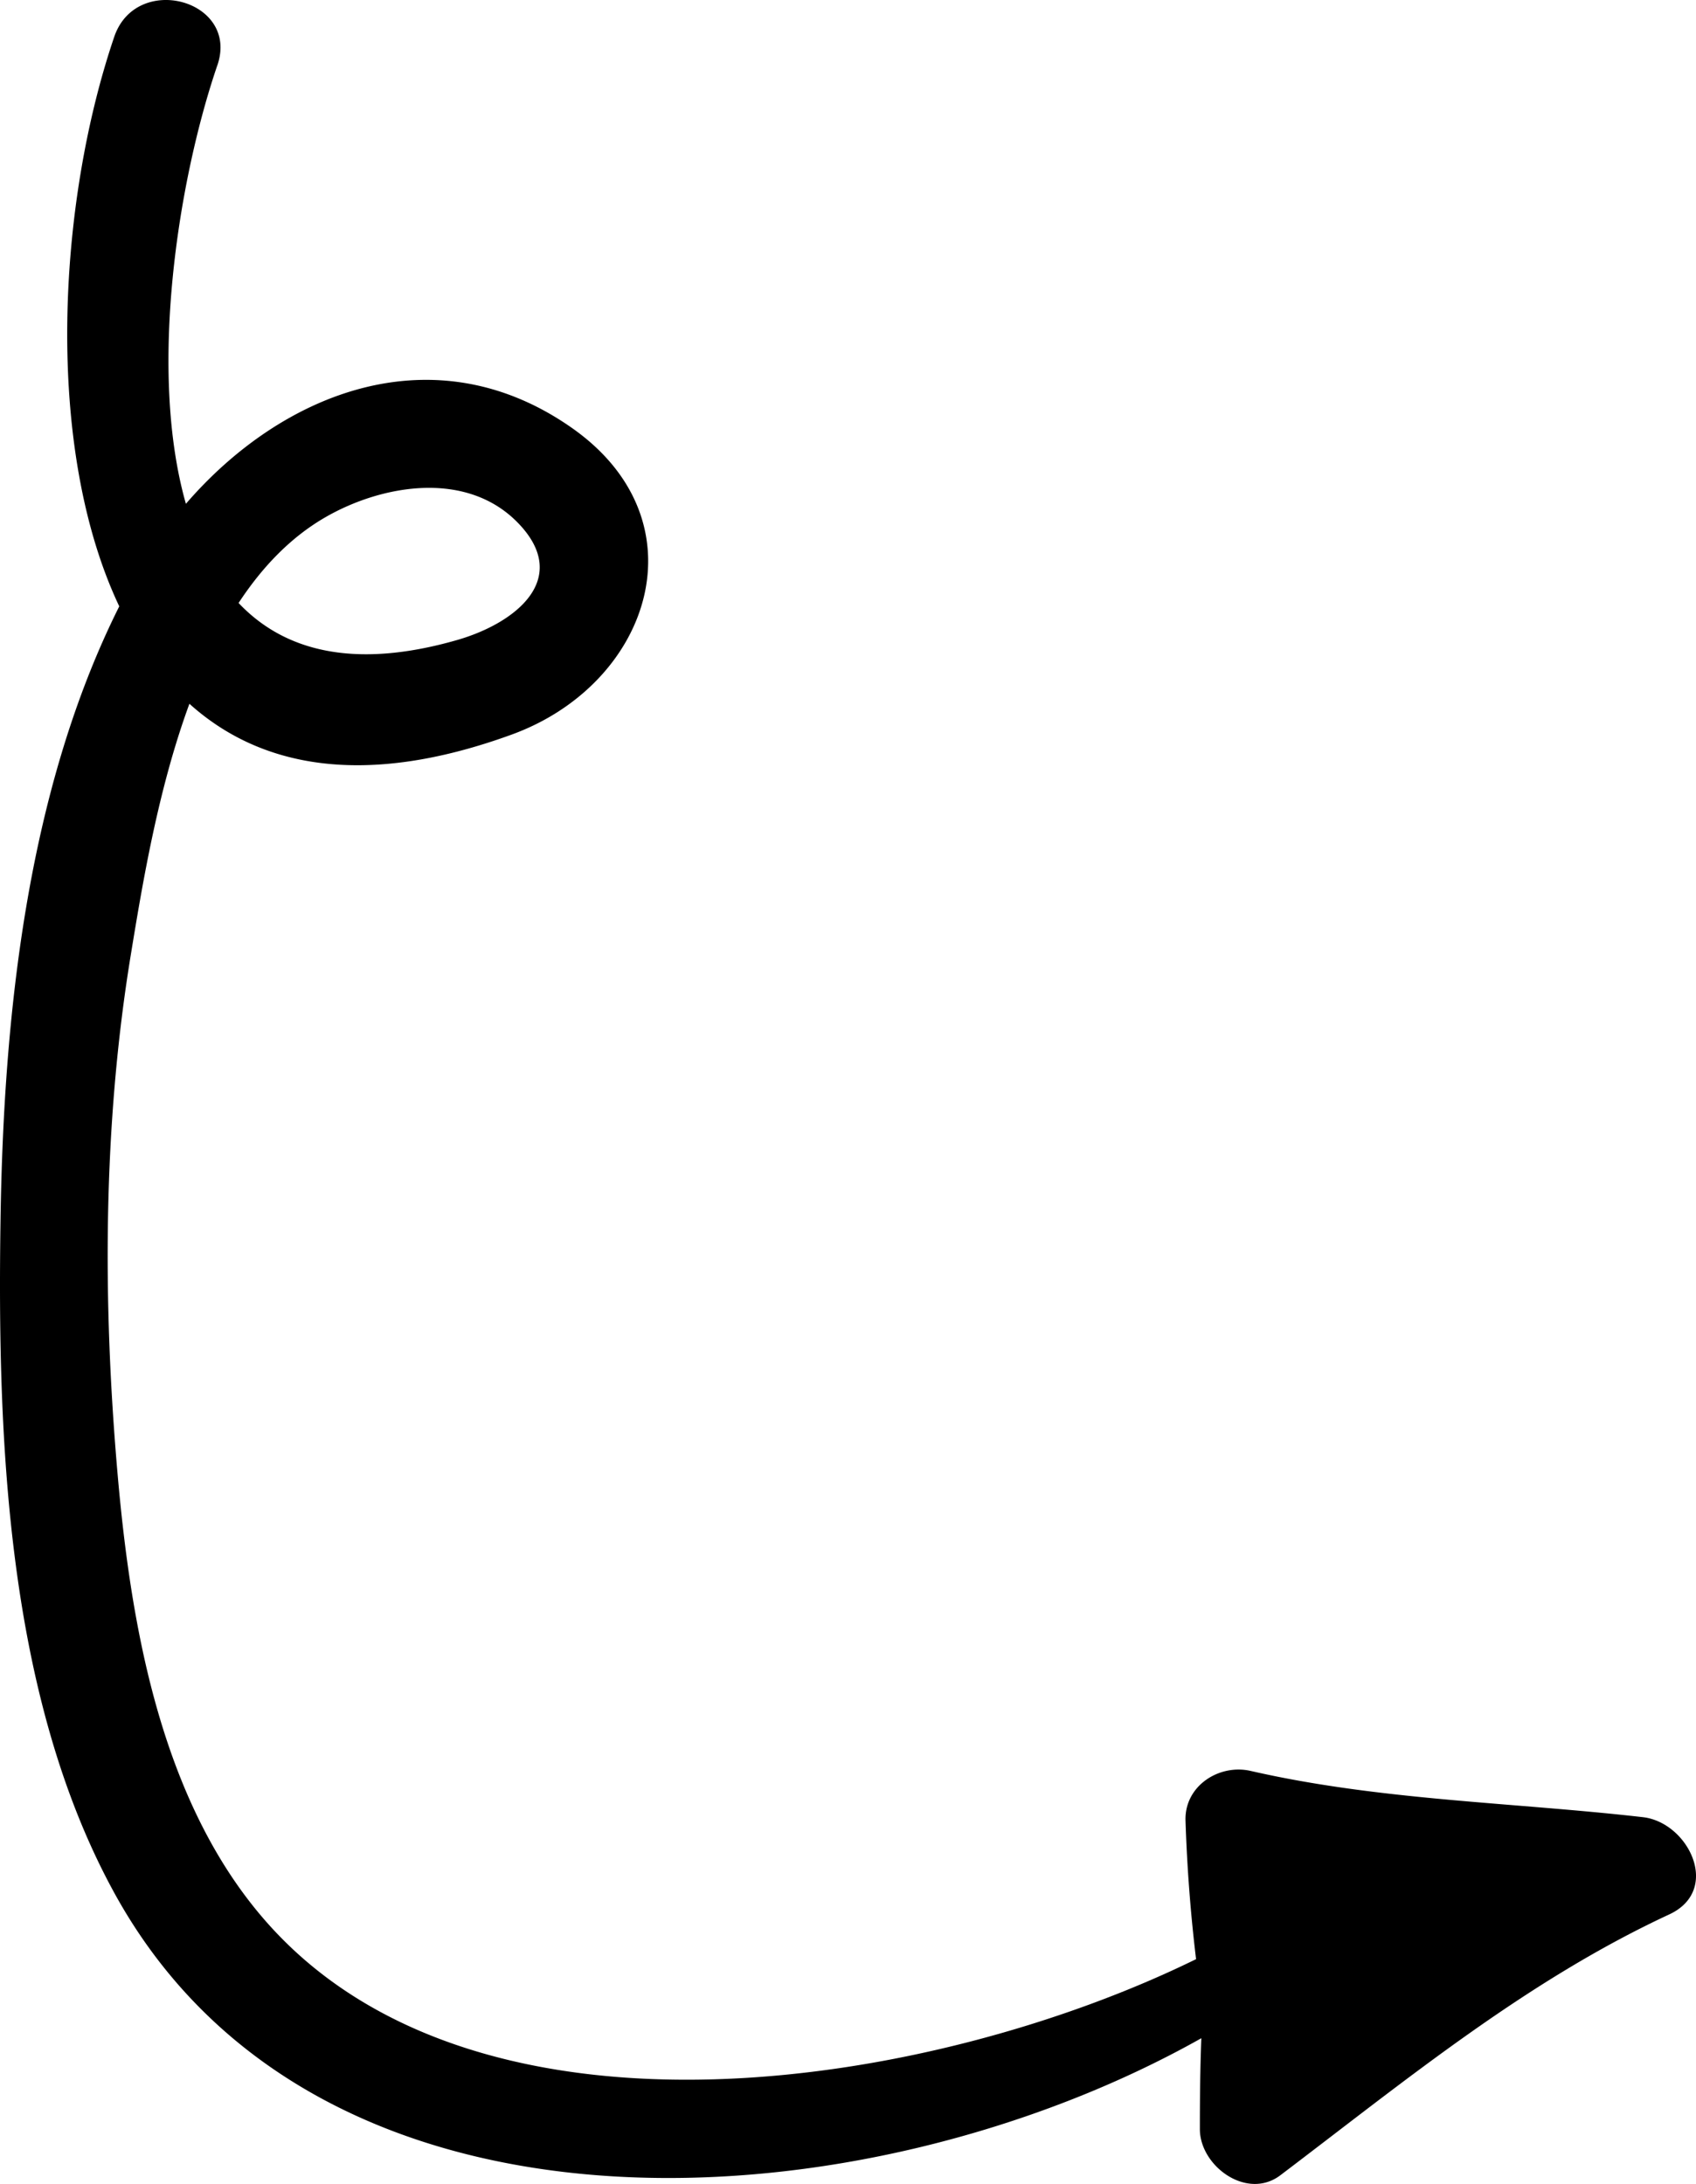
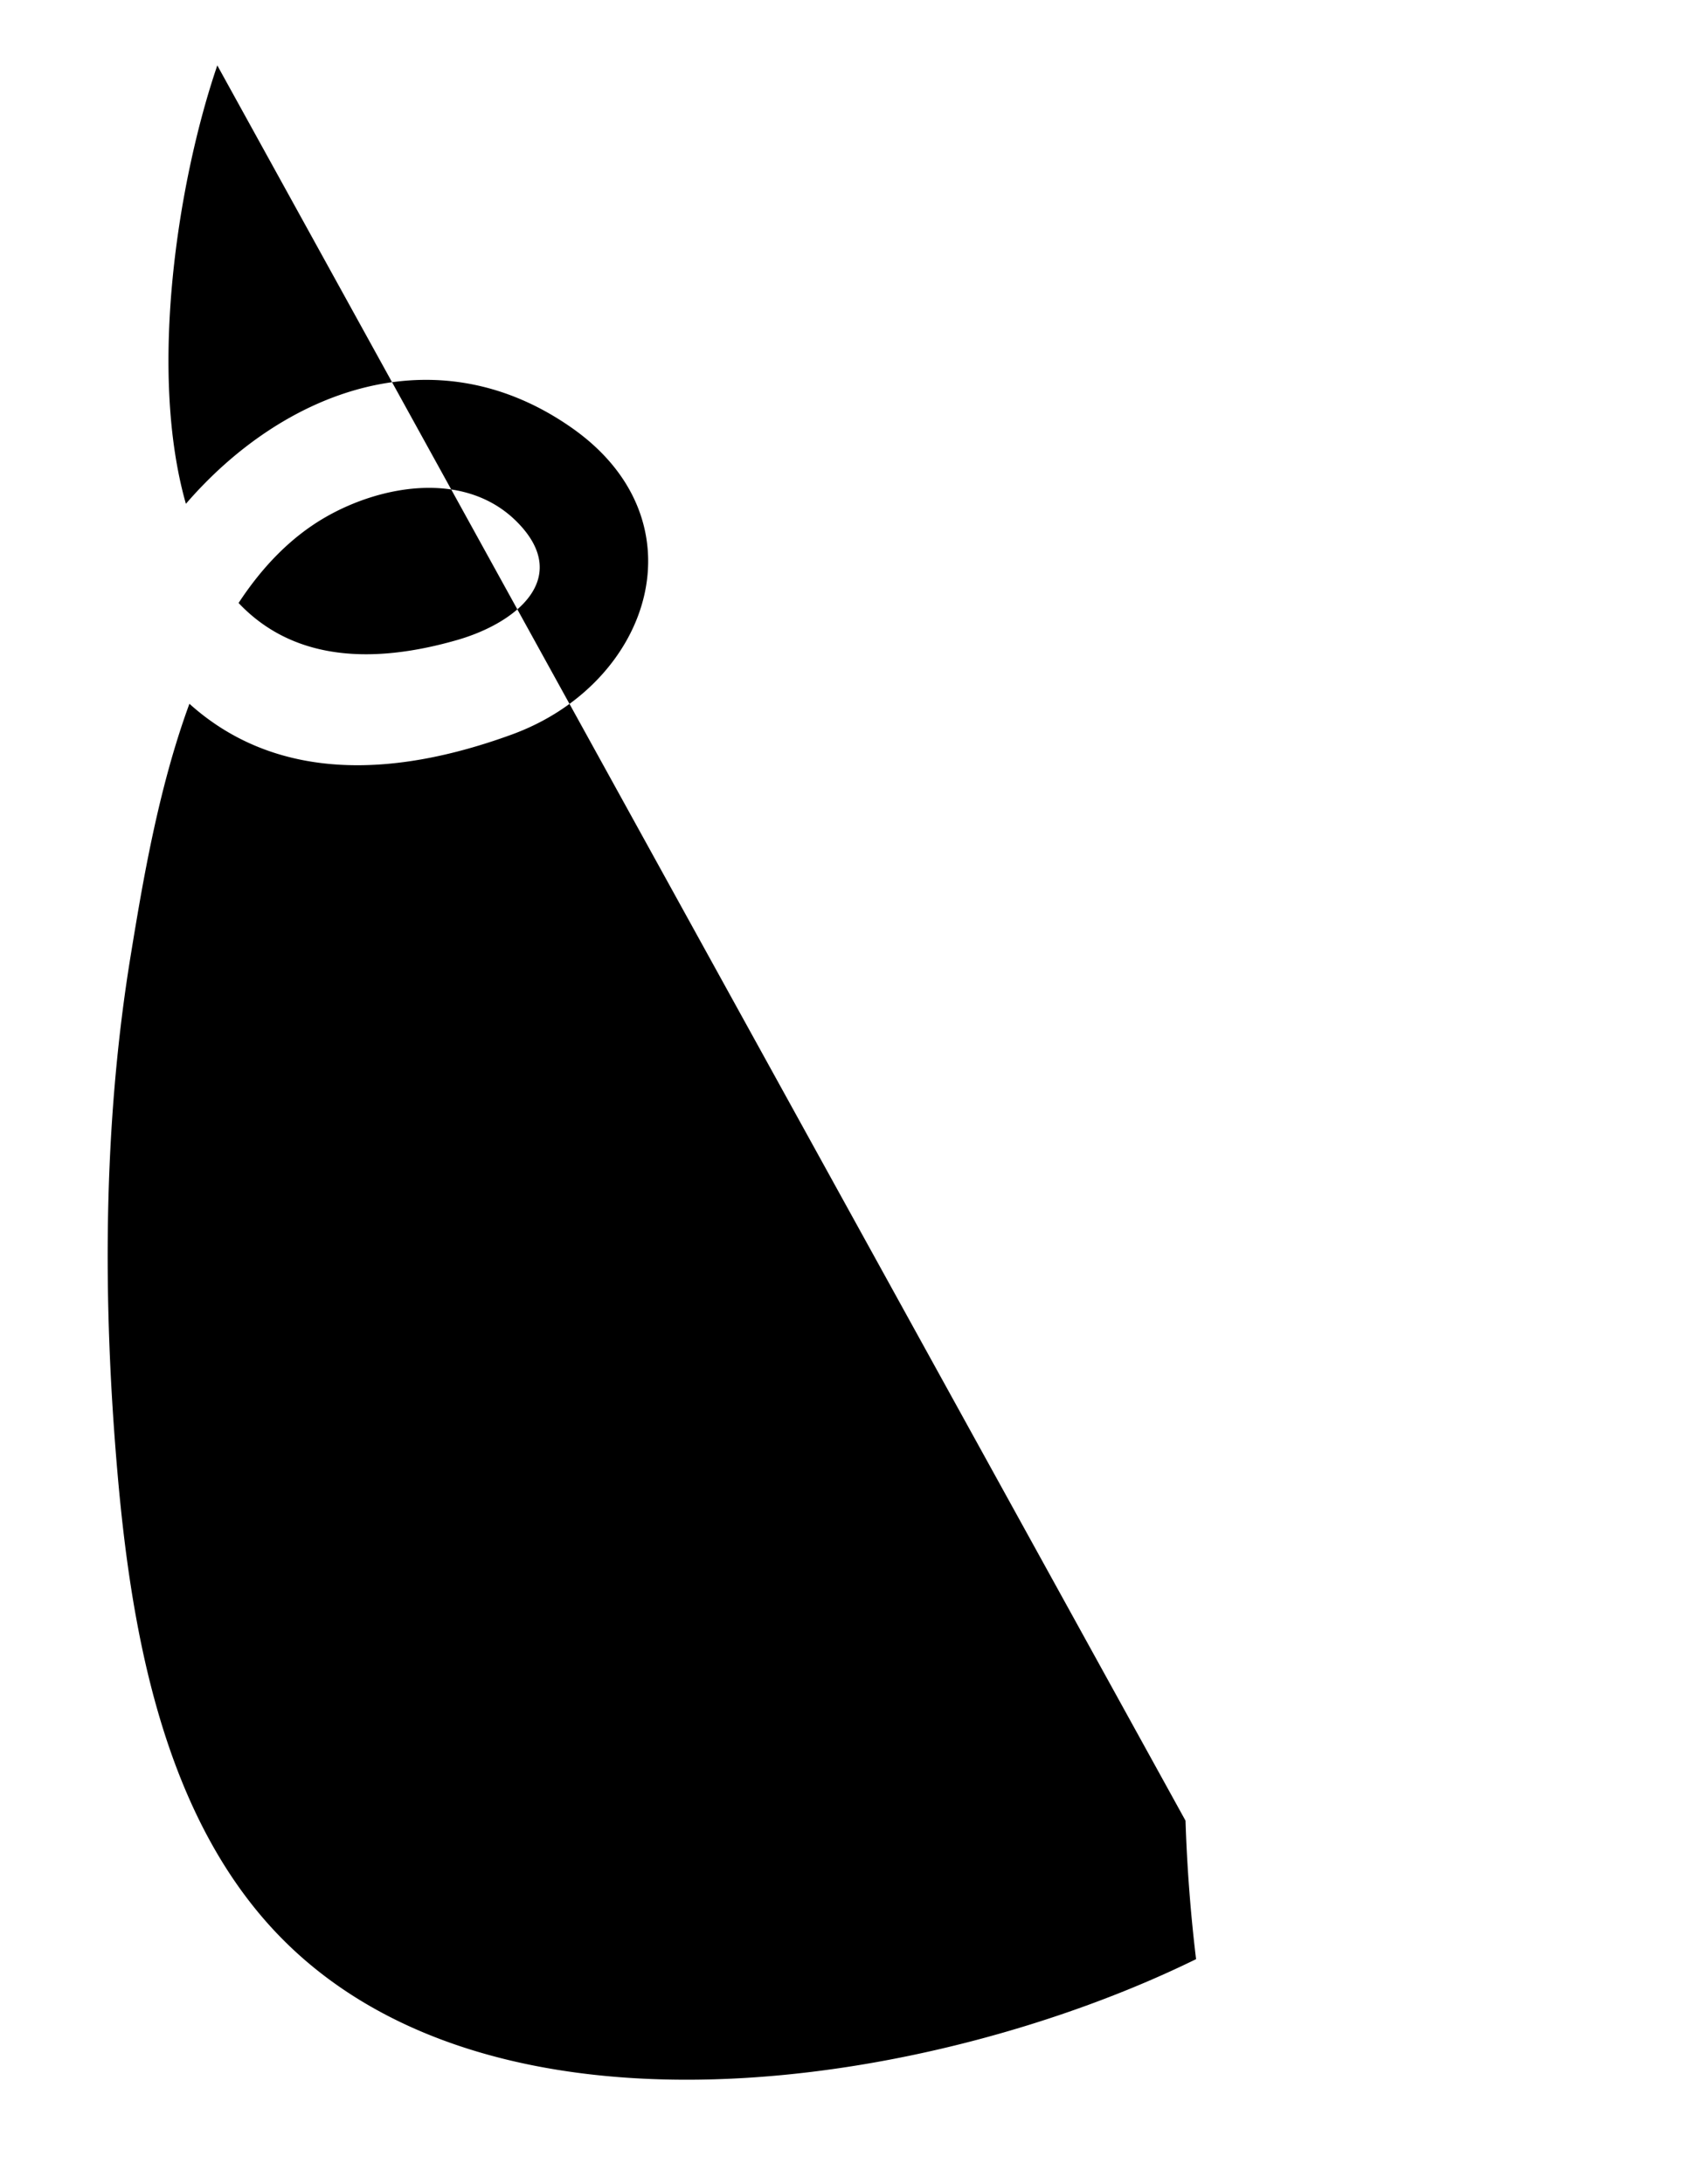
<svg xmlns="http://www.w3.org/2000/svg" viewBox="36.574 31.896 59.802 76.999">
-   <path d="M8.413 22.22c1.583 1.675 4.04 2.36 7.707 1.306 2.092-.602 4.02-2.174 2.162-4.112-1.813-1.89-4.807-1.37-6.807-.217-1.24.715-2.24 1.772-3.062 3.024m-.75-18.954C6.276 7.33 5.222 14.036 6.556 18.724c3.414-3.96 8.77-6.054 13.59-2.69 4.708 3.283 2.81 9.028-2.086 10.82-5.214 1.904-8.895 1.157-11.38-1.08-1.103 3-1.654 6.33-2.072 8.884-.98 5.998-.988 12.206-.463 18.246.478 5.492 1.574 11.79 5.41 15.998 7.526 8.253 23.338 5.686 32.62 1.133a55.825 55.825 0 0 1-.372-4.883c-.04-1.226 1.186-2.01 2.3-1.753 4.547 1.04 9.21 1.102 13.828 1.63 1.603.182 2.78 2.567.93 3.428-5.05 2.347-9.306 5.86-13.714 9.197-1.18.894-2.84-.327-2.838-1.628 0-1.067.01-2.137.052-3.204-11.76 6.624-31.123 8.058-38.342-5.146-3.788-6.928-4.114-15.99-4-23.685.106-7.16.92-15.126 4.187-21.652-2.648-5.594-2.182-14.18-.178-20.077.777-2.29 4.426-1.305 3.637 1.003" transform="matrix(1, 0, 0, 1, 36.573, 30.935)" />
+   <path d="M8.413 22.22c1.583 1.675 4.04 2.36 7.707 1.306 2.092-.602 4.02-2.174 2.162-4.112-1.813-1.89-4.807-1.37-6.807-.217-1.24.715-2.24 1.772-3.062 3.024m-.75-18.954C6.276 7.33 5.222 14.036 6.556 18.724c3.414-3.96 8.77-6.054 13.59-2.69 4.708 3.283 2.81 9.028-2.086 10.82-5.214 1.904-8.895 1.157-11.38-1.08-1.103 3-1.654 6.33-2.072 8.884-.98 5.998-.988 12.206-.463 18.246.478 5.492 1.574 11.79 5.41 15.998 7.526 8.253 23.338 5.686 32.62 1.133a55.825 55.825 0 0 1-.372-4.883" transform="matrix(1, 0, 0, 1, 36.573, 30.935)" />
</svg>